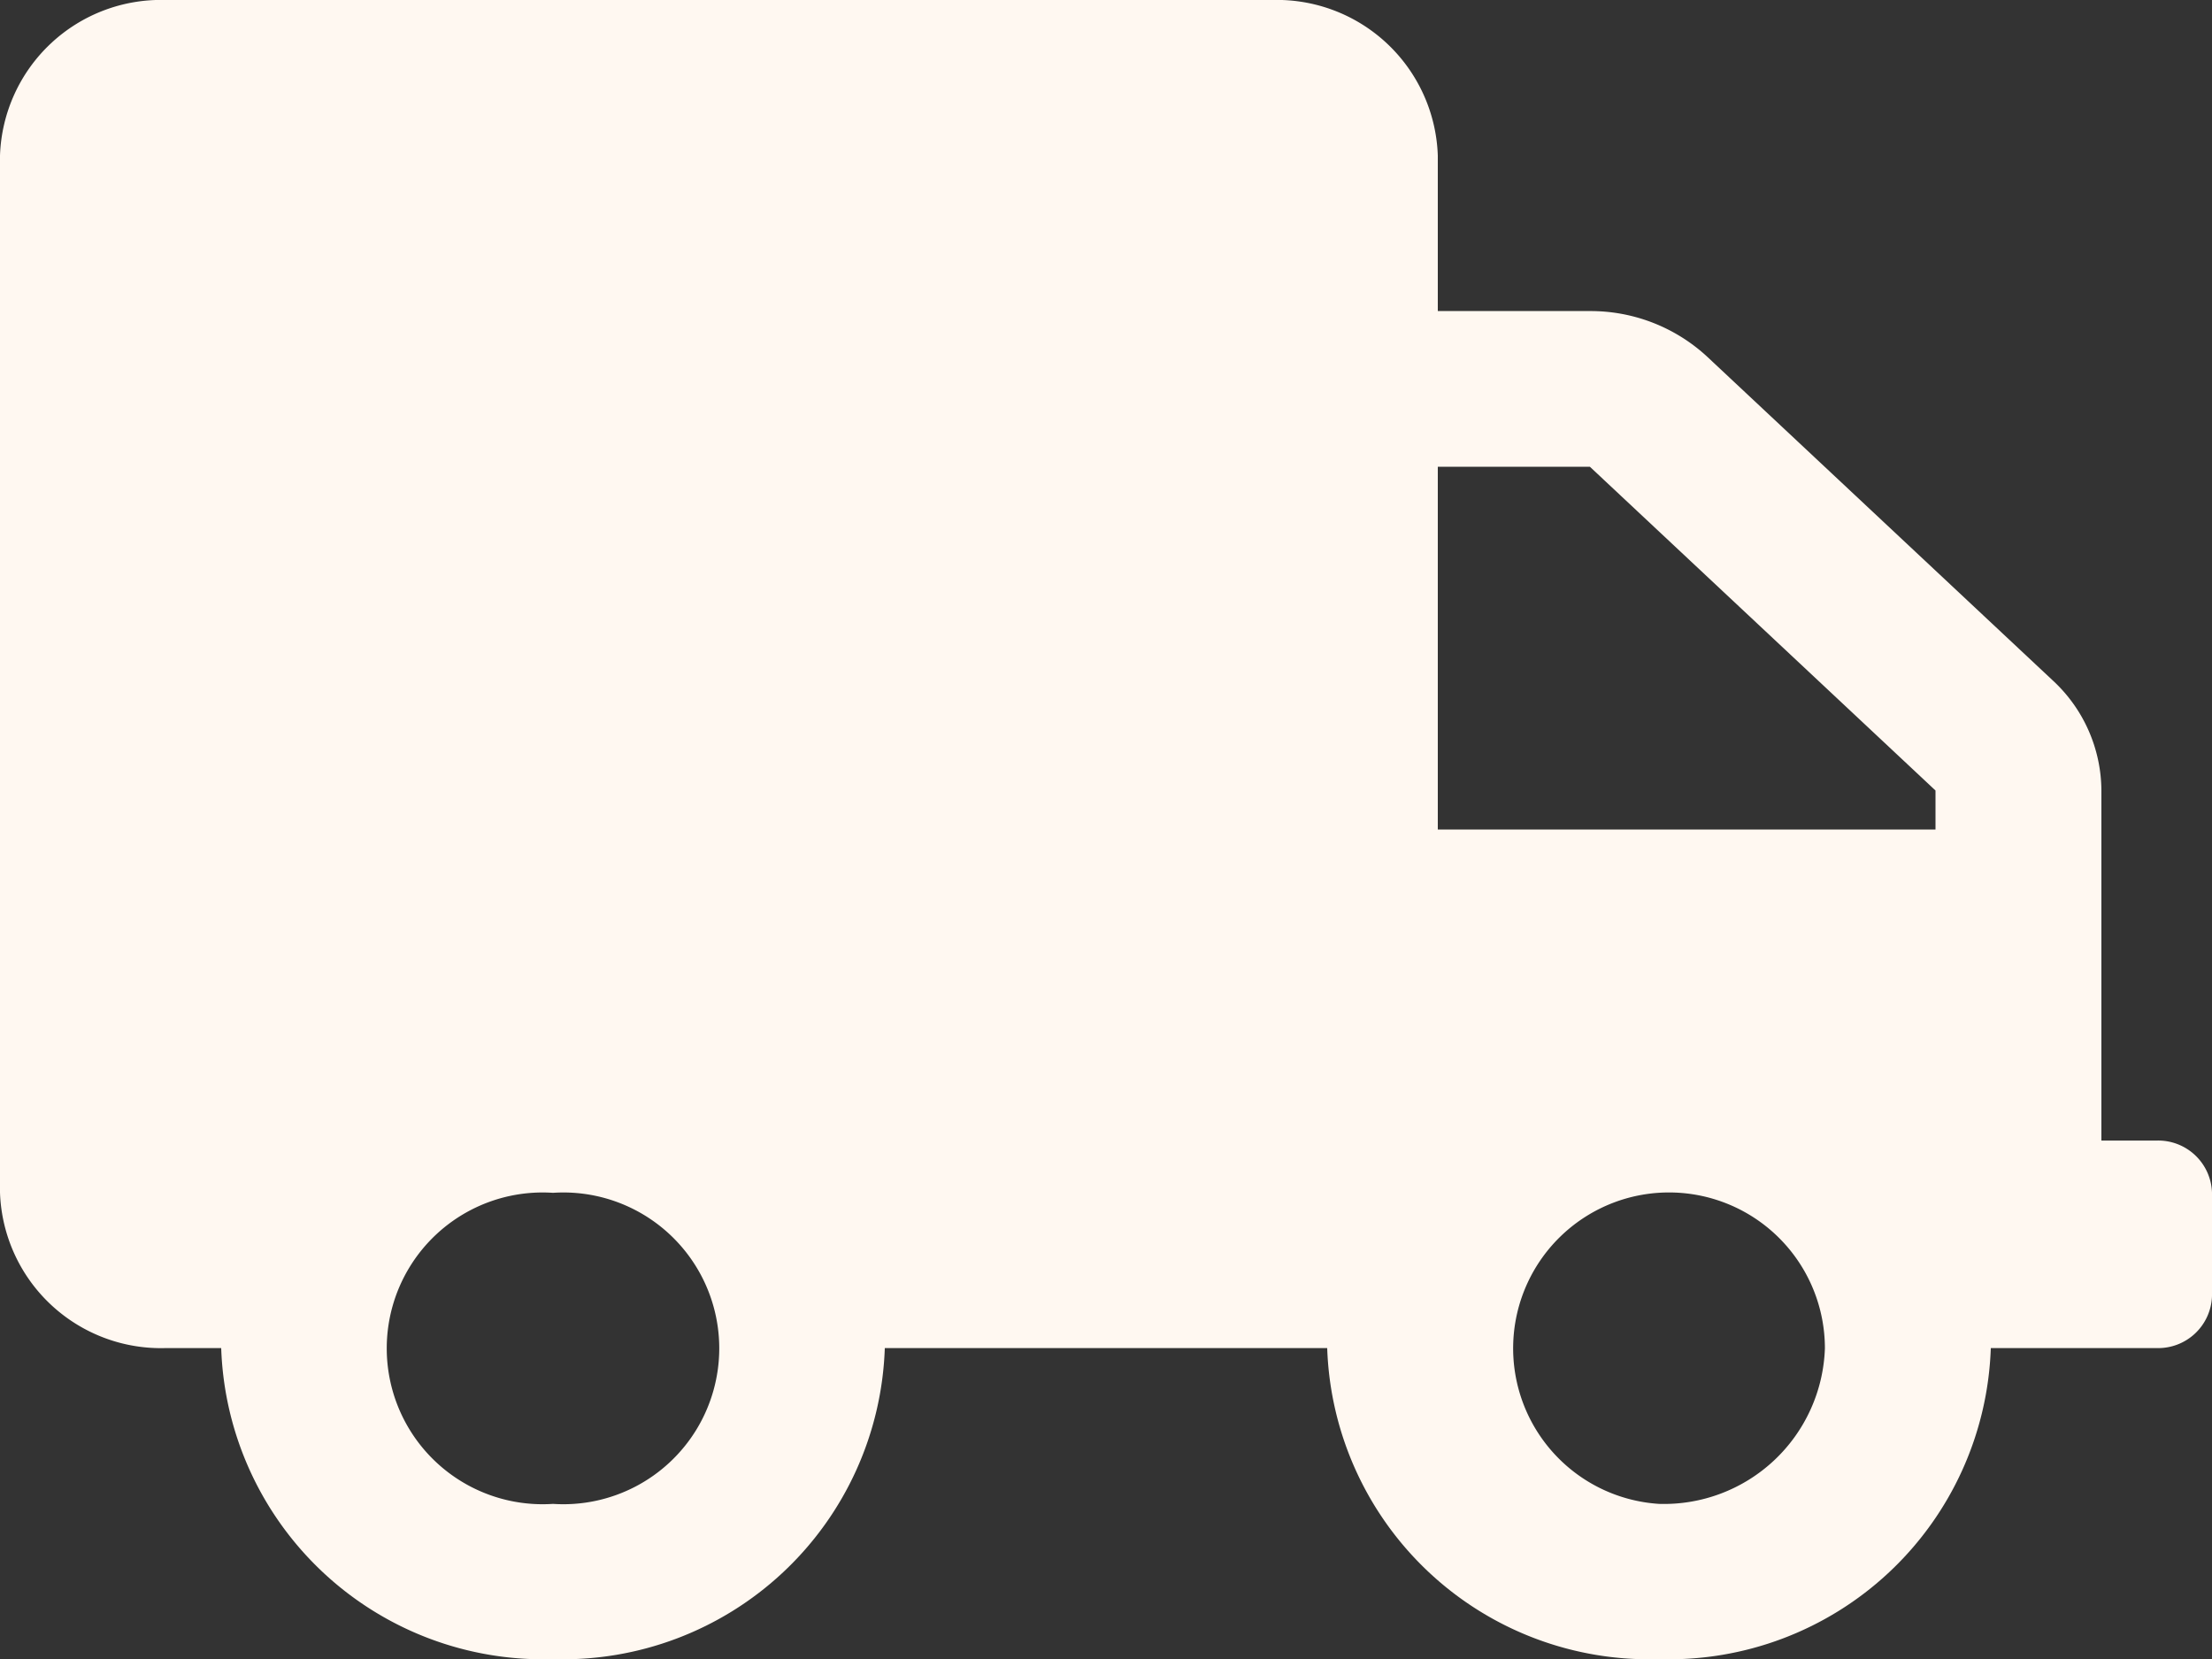
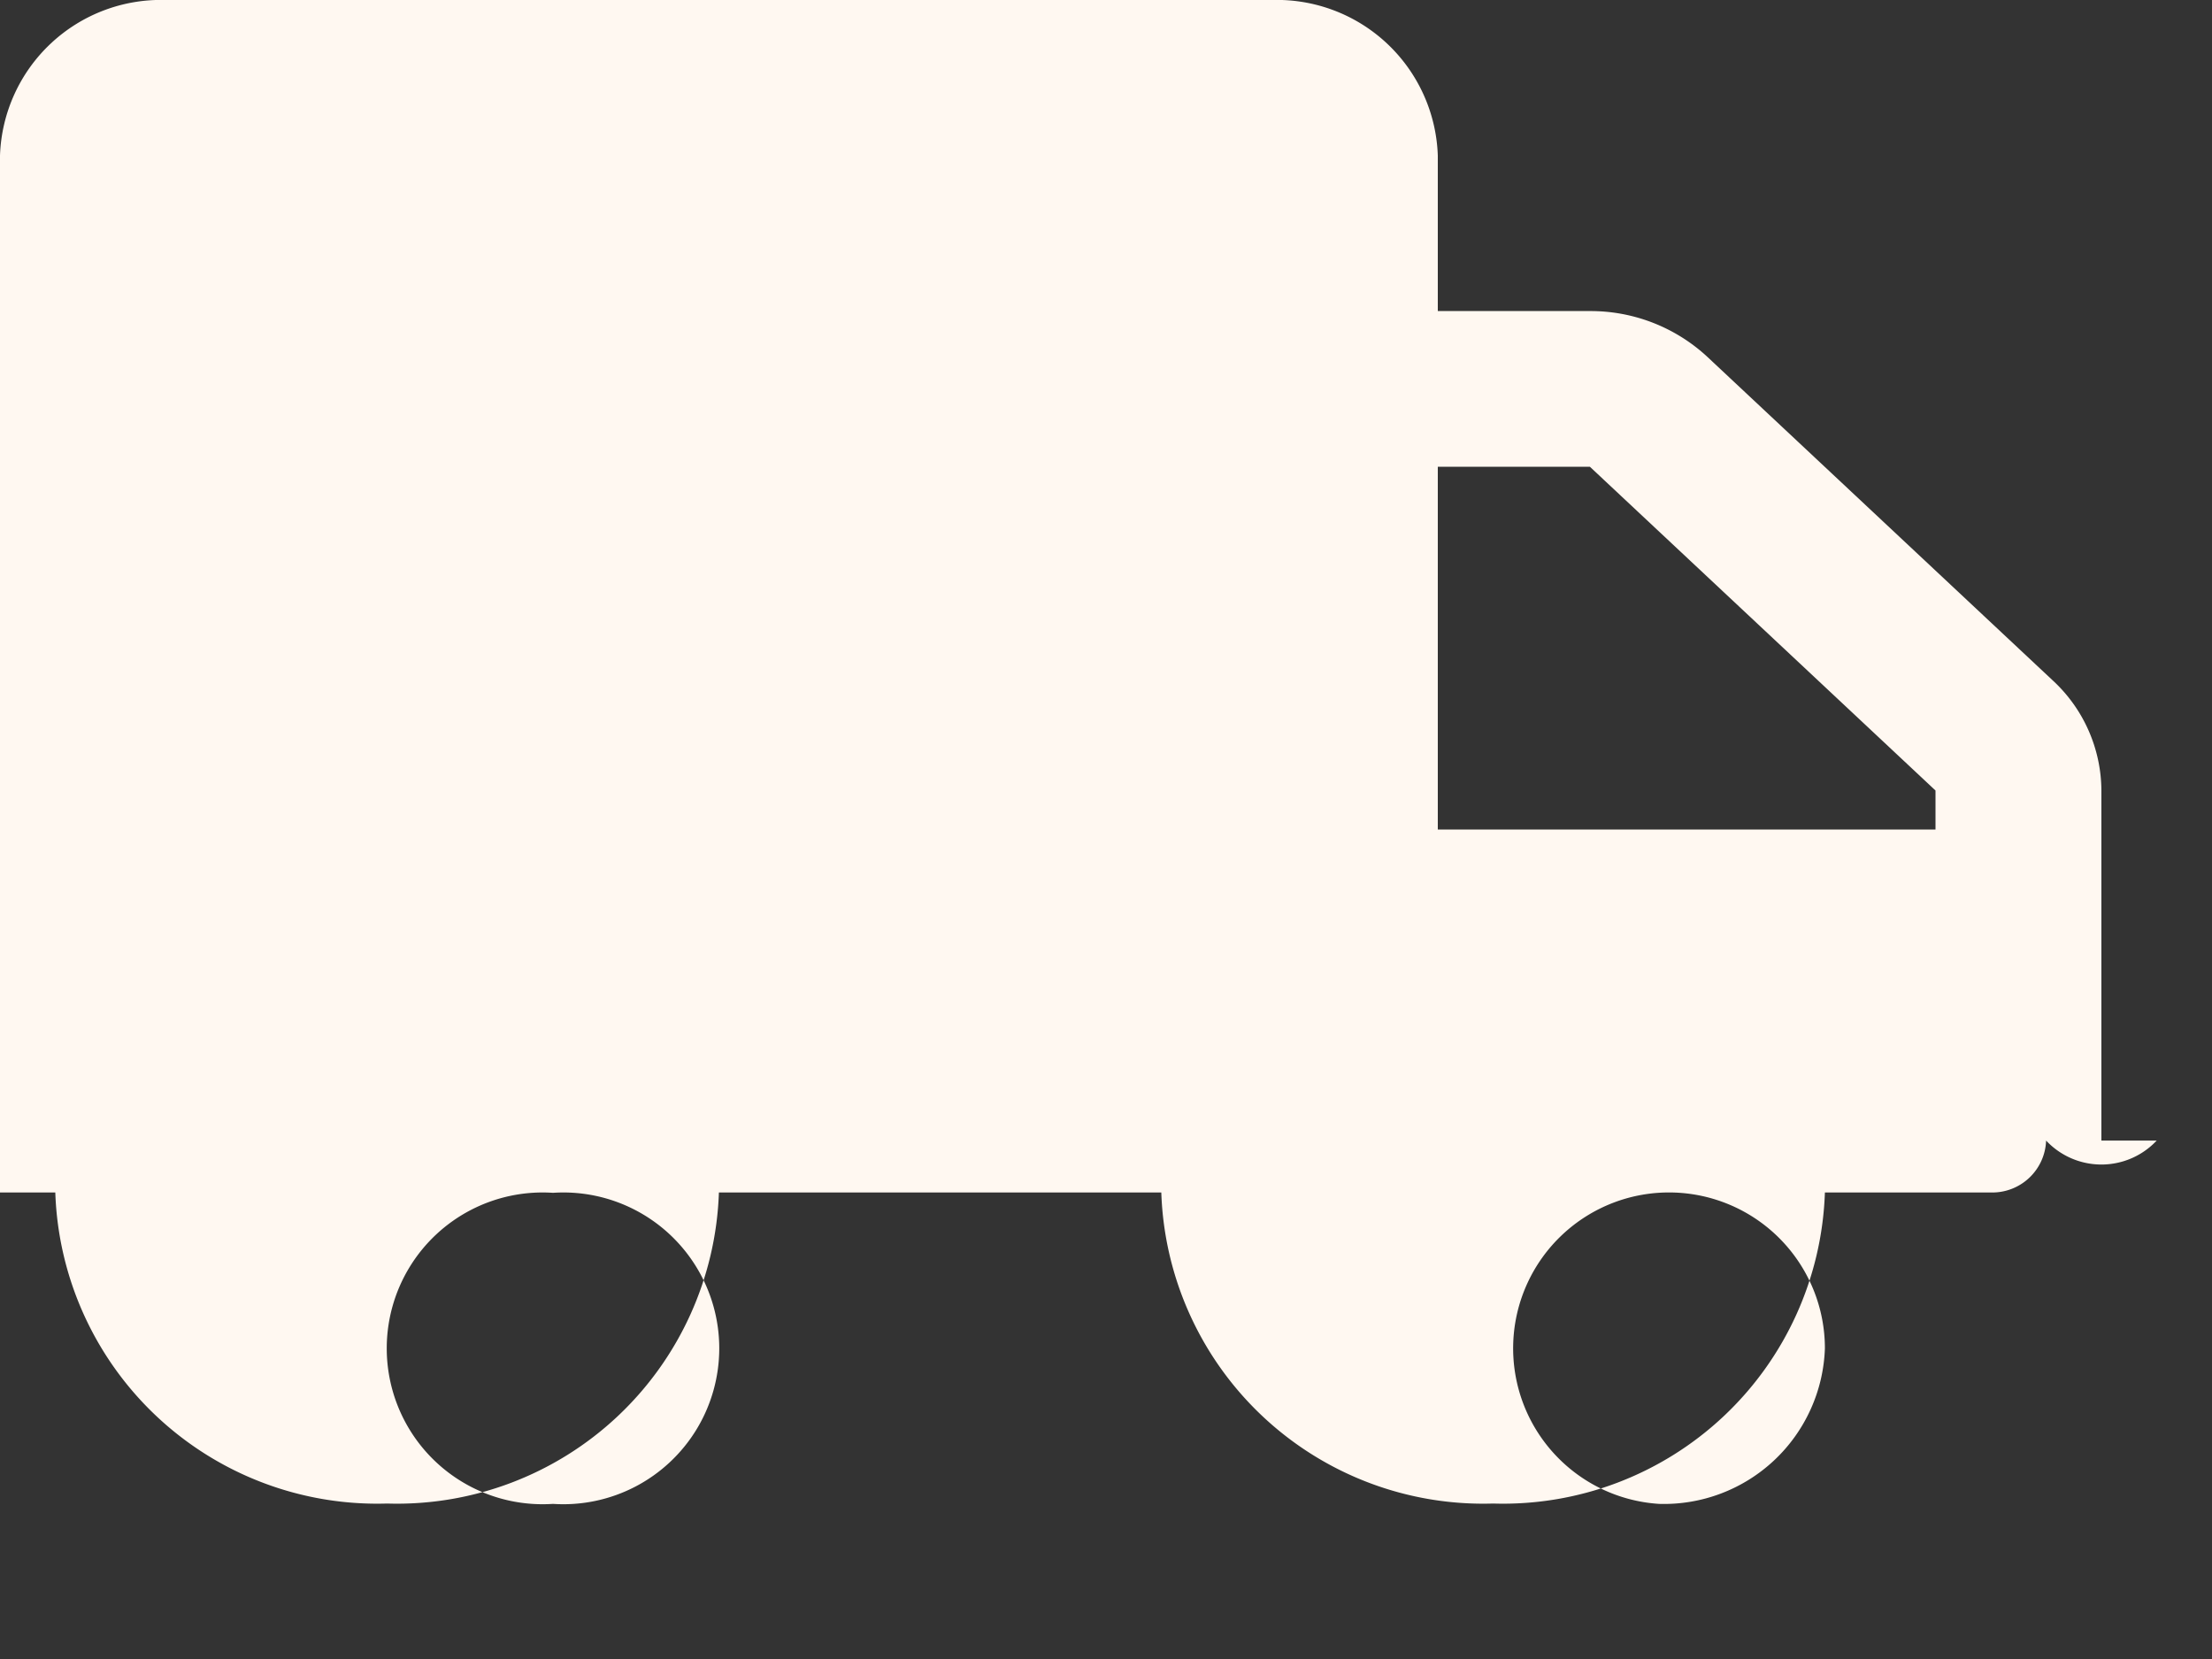
<svg xmlns="http://www.w3.org/2000/svg" width="32" height="24.006" viewBox="0 0 32 24.006">
  <rect x="0" y="0" width="32" height="24.006" fill="#333333" stroke="none" />
  <g id="Envios" transform="translate(-776.75 -12.903)">
-     <path id="Icon_awesome-truck" data-name="Icon awesome-truck" d="M31.2,16.5h-.8V11.436a2.182,2.182,0,0,0-.7-1.589l-5-4.684A2.483,2.483,0,0,0,23.005,4.5H20.8V2.251A2.33,2.33,0,0,0,18.4,0H2.4A2.33,2.33,0,0,0,0,2.251v15a2.33,2.33,0,0,0,2.4,2.251h.8a4.659,4.659,0,0,0,4.8,4.5,4.659,4.659,0,0,0,4.8-4.5h6.4a4.659,4.659,0,0,0,4.8,4.5,4.659,4.659,0,0,0,4.8-4.5h2.4a.779.779,0,0,0,.8-.75v-1.5A.779.779,0,0,0,31.2,16.5ZM8,21.756a2.255,2.255,0,1,1,0-4.5,2.255,2.255,0,1,1,0,4.5Zm16,0a2.255,2.255,0,1,1,2.4-2.251A2.33,2.33,0,0,1,24,21.756ZM28,12H20.8V6.752h2.2L28,11.436Z" transform="translate(776.75 12.903)" fill="#fff8f1" />
+     <path id="Icon_awesome-truck" data-name="Icon awesome-truck" d="M31.2,16.5h-.8V11.436a2.182,2.182,0,0,0-.7-1.589l-5-4.684A2.483,2.483,0,0,0,23.005,4.5H20.8V2.251A2.33,2.33,0,0,0,18.4,0H2.4A2.33,2.33,0,0,0,0,2.251v15h.8a4.659,4.659,0,0,0,4.8,4.5,4.659,4.659,0,0,0,4.8-4.5h6.4a4.659,4.659,0,0,0,4.8,4.5,4.659,4.659,0,0,0,4.8-4.5h2.4a.779.779,0,0,0,.8-.75v-1.5A.779.779,0,0,0,31.2,16.5ZM8,21.756a2.255,2.255,0,1,1,0-4.5,2.255,2.255,0,1,1,0,4.5Zm16,0a2.255,2.255,0,1,1,2.4-2.251A2.33,2.33,0,0,1,24,21.756ZM28,12H20.8V6.752h2.2L28,11.436Z" transform="translate(776.75 12.903)" fill="#fff8f1" />
  </g>
</svg>